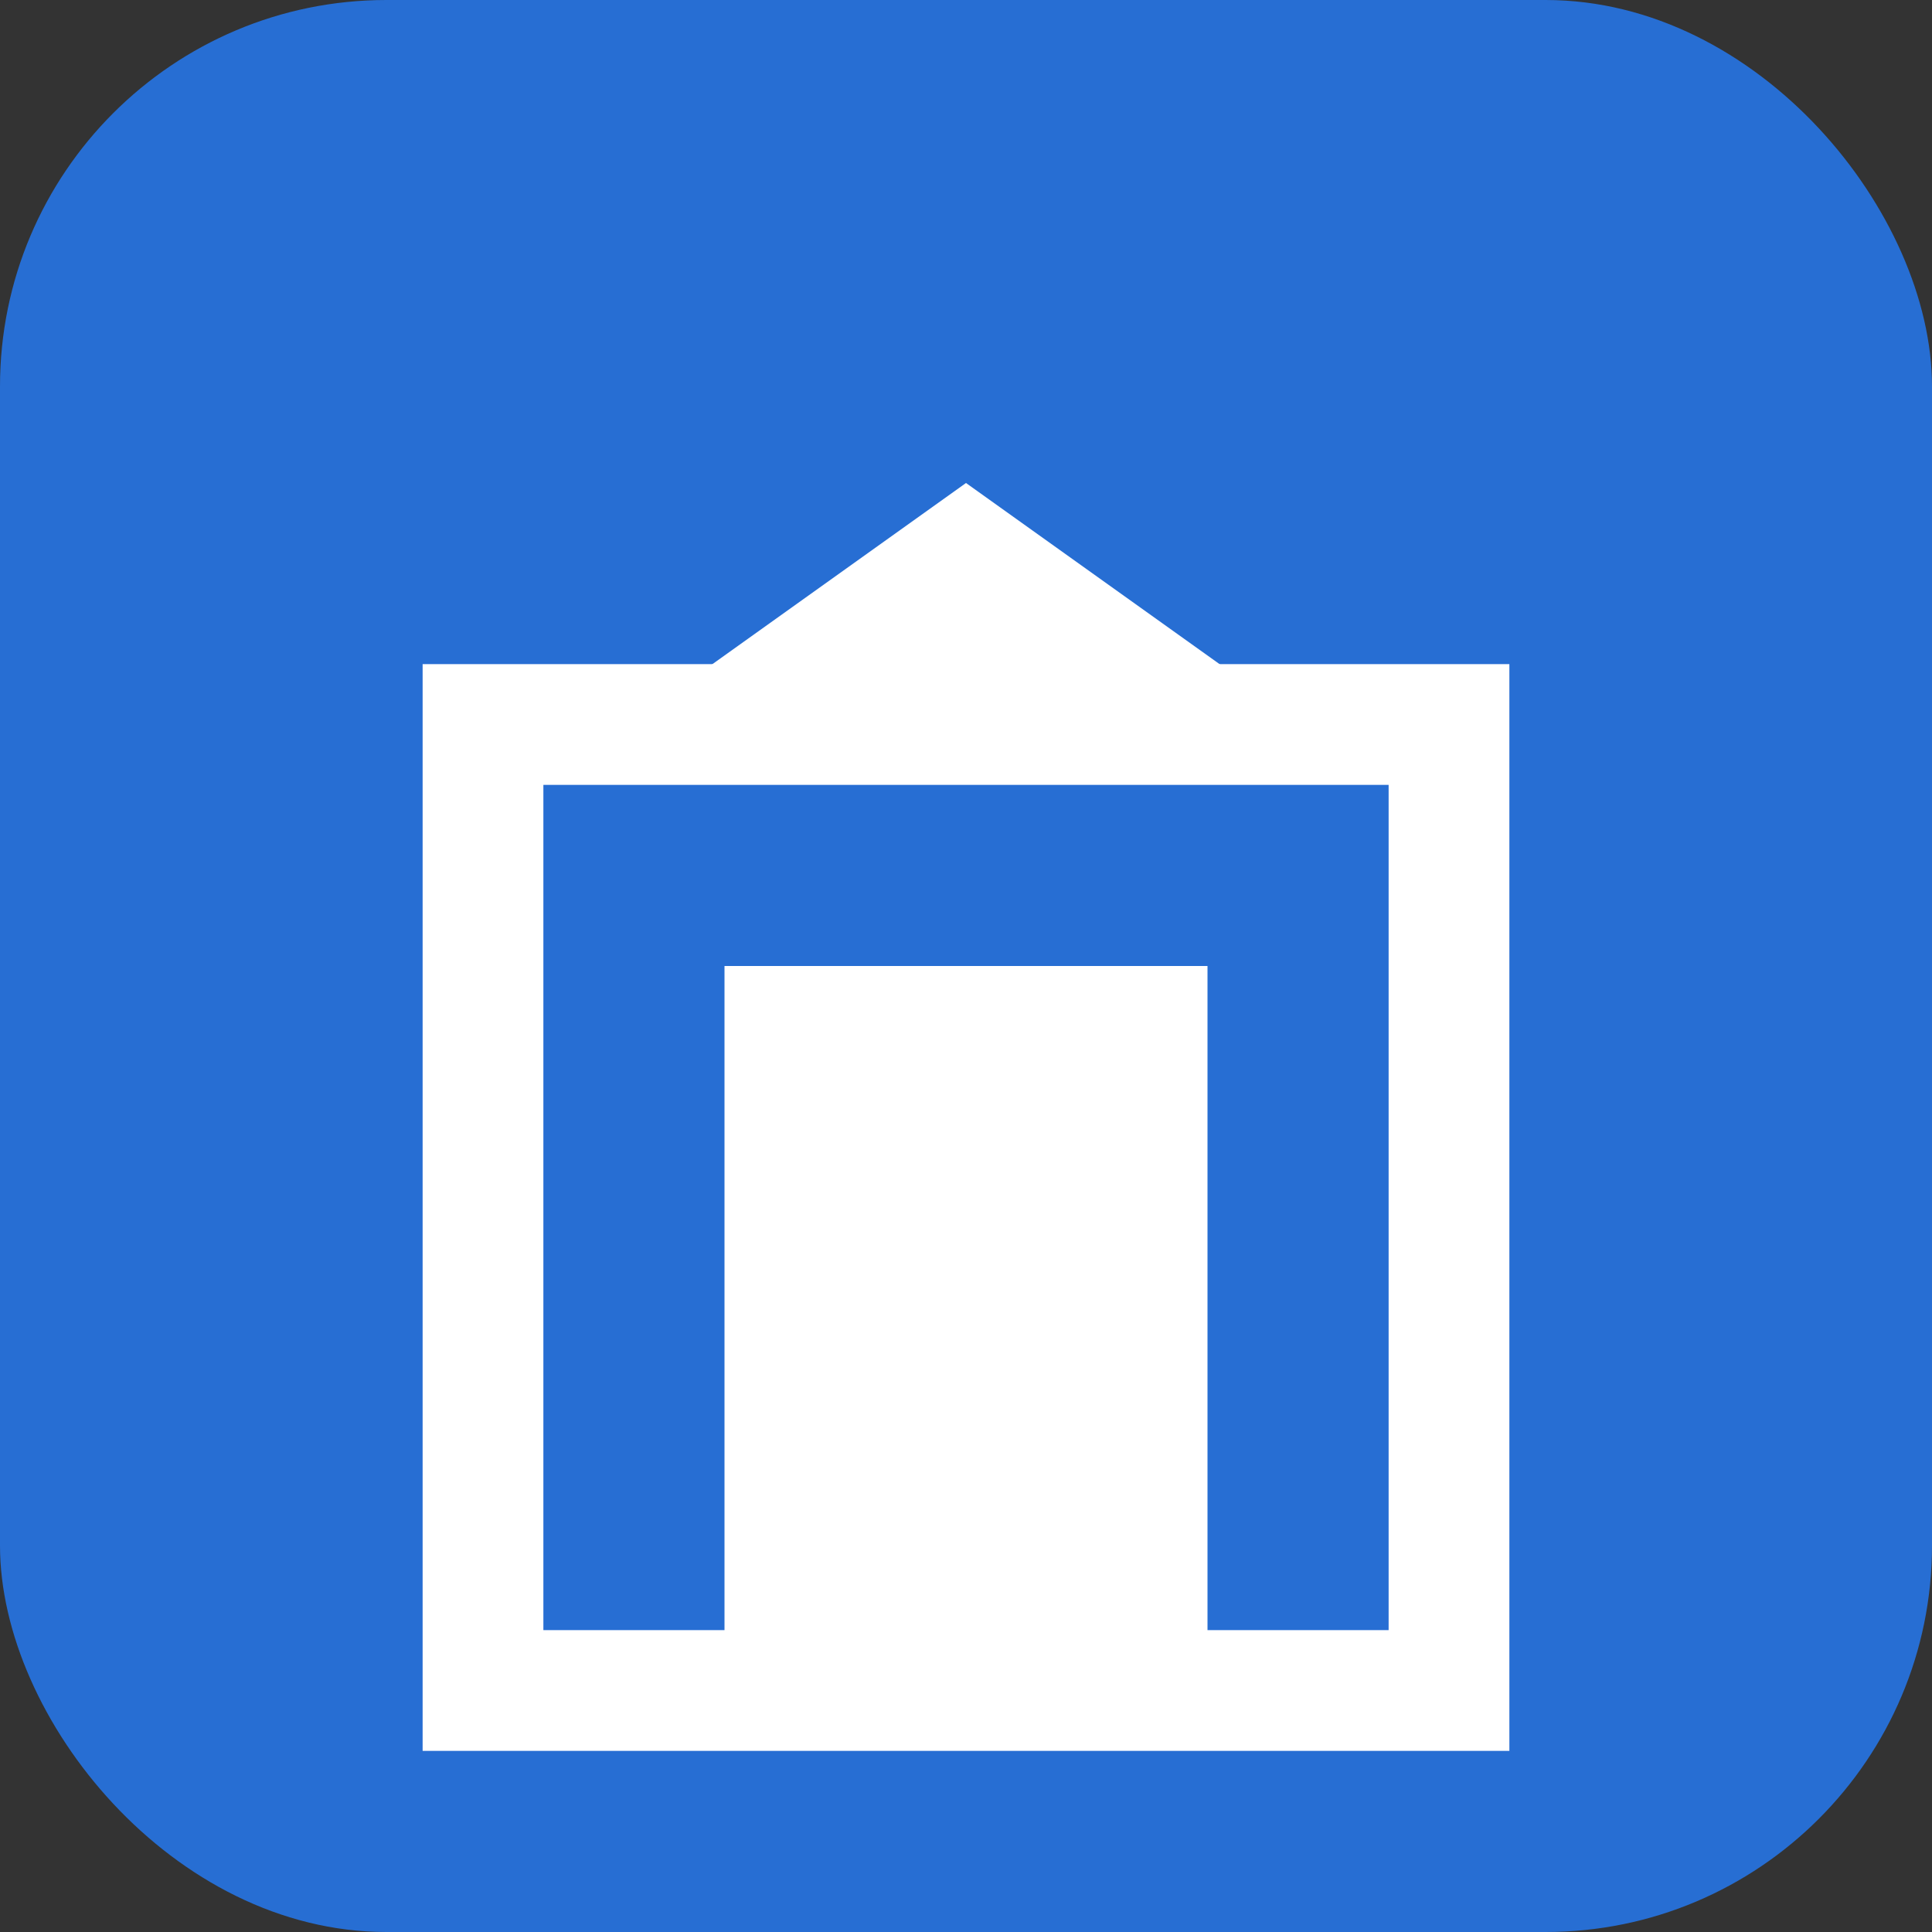
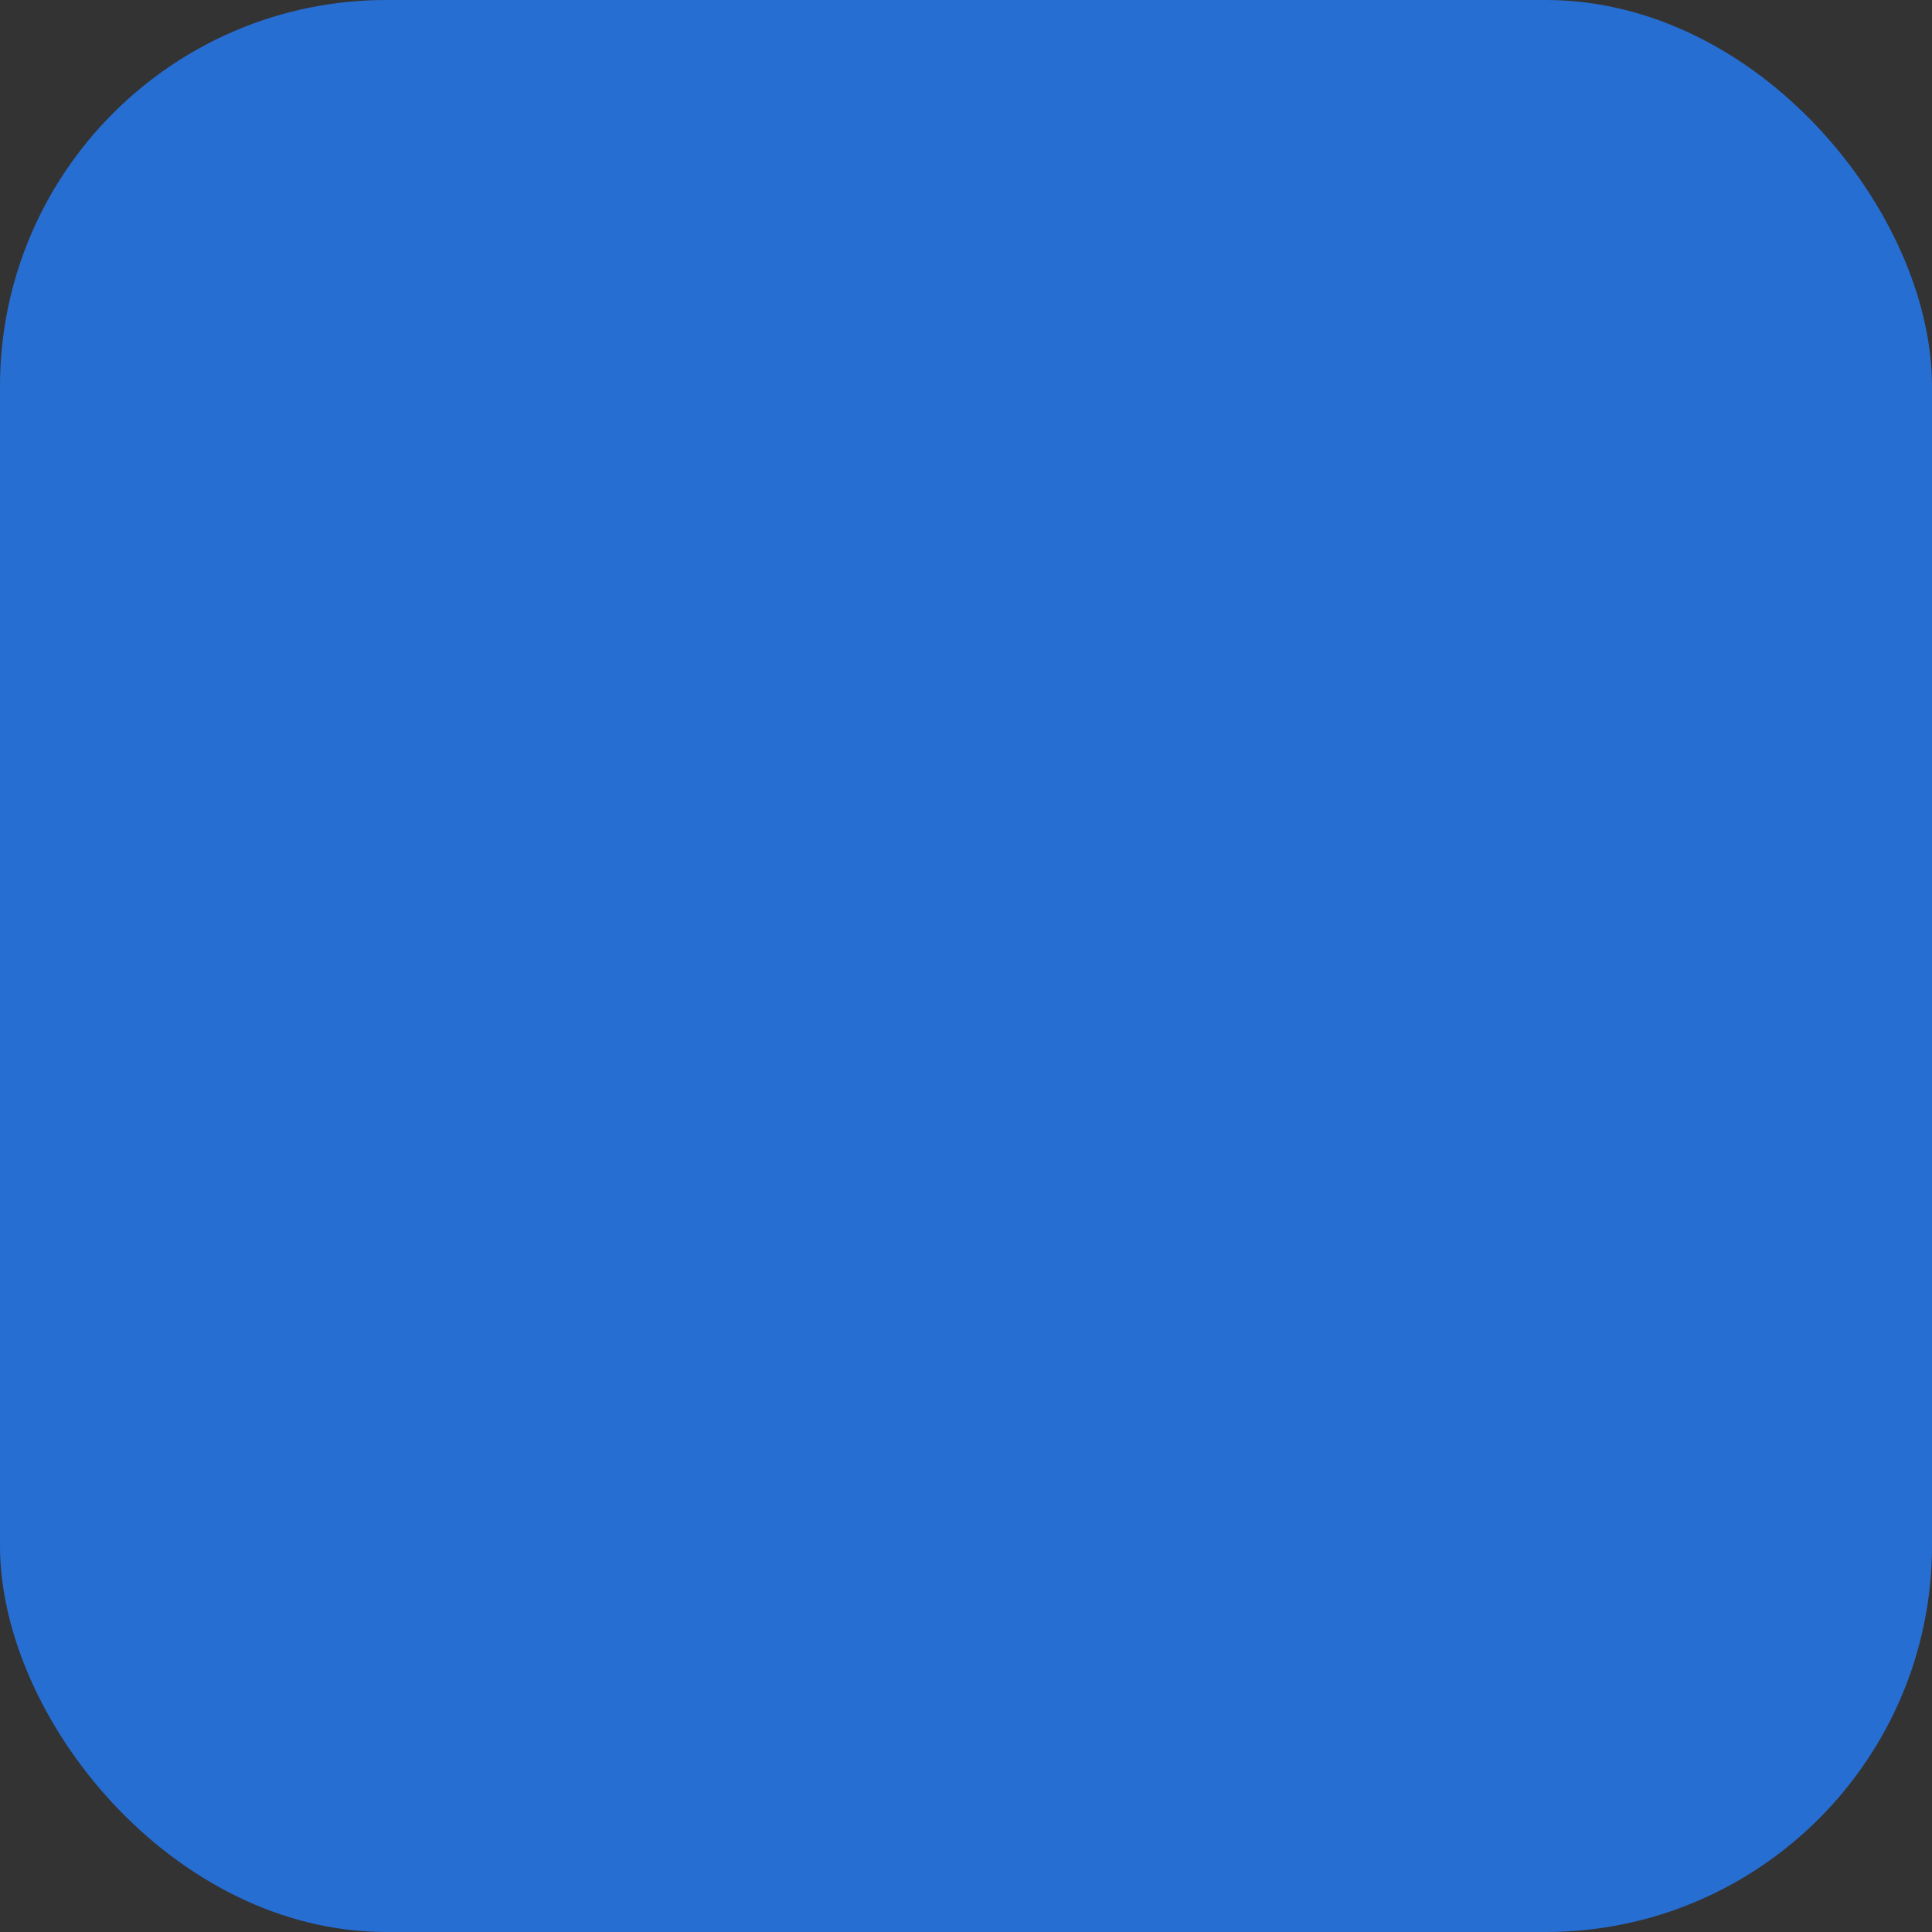
<svg xmlns="http://www.w3.org/2000/svg" width="40" height="40" viewBox="0 0 40 40">
  <rect x="0" y="0" width="40" height="40" fill="#333333" stroke="none" />
  <rect width="40" height="40" rx="8" fill="#276ED3" />
  <g transform="translate(5, 5)">
-     <polygon points="15,30 5,30 5,10 25,10 25,30" fill="none" stroke="#FFFFFF" stroke-width="2.5" />
-     <rect x="10" y="15" width="10" height="15" fill="#FFFFFF" />
-     <polygon points="15,5 8,10 22,10" fill="#FFFFFF" />
-   </g>
+     </g>
</svg>